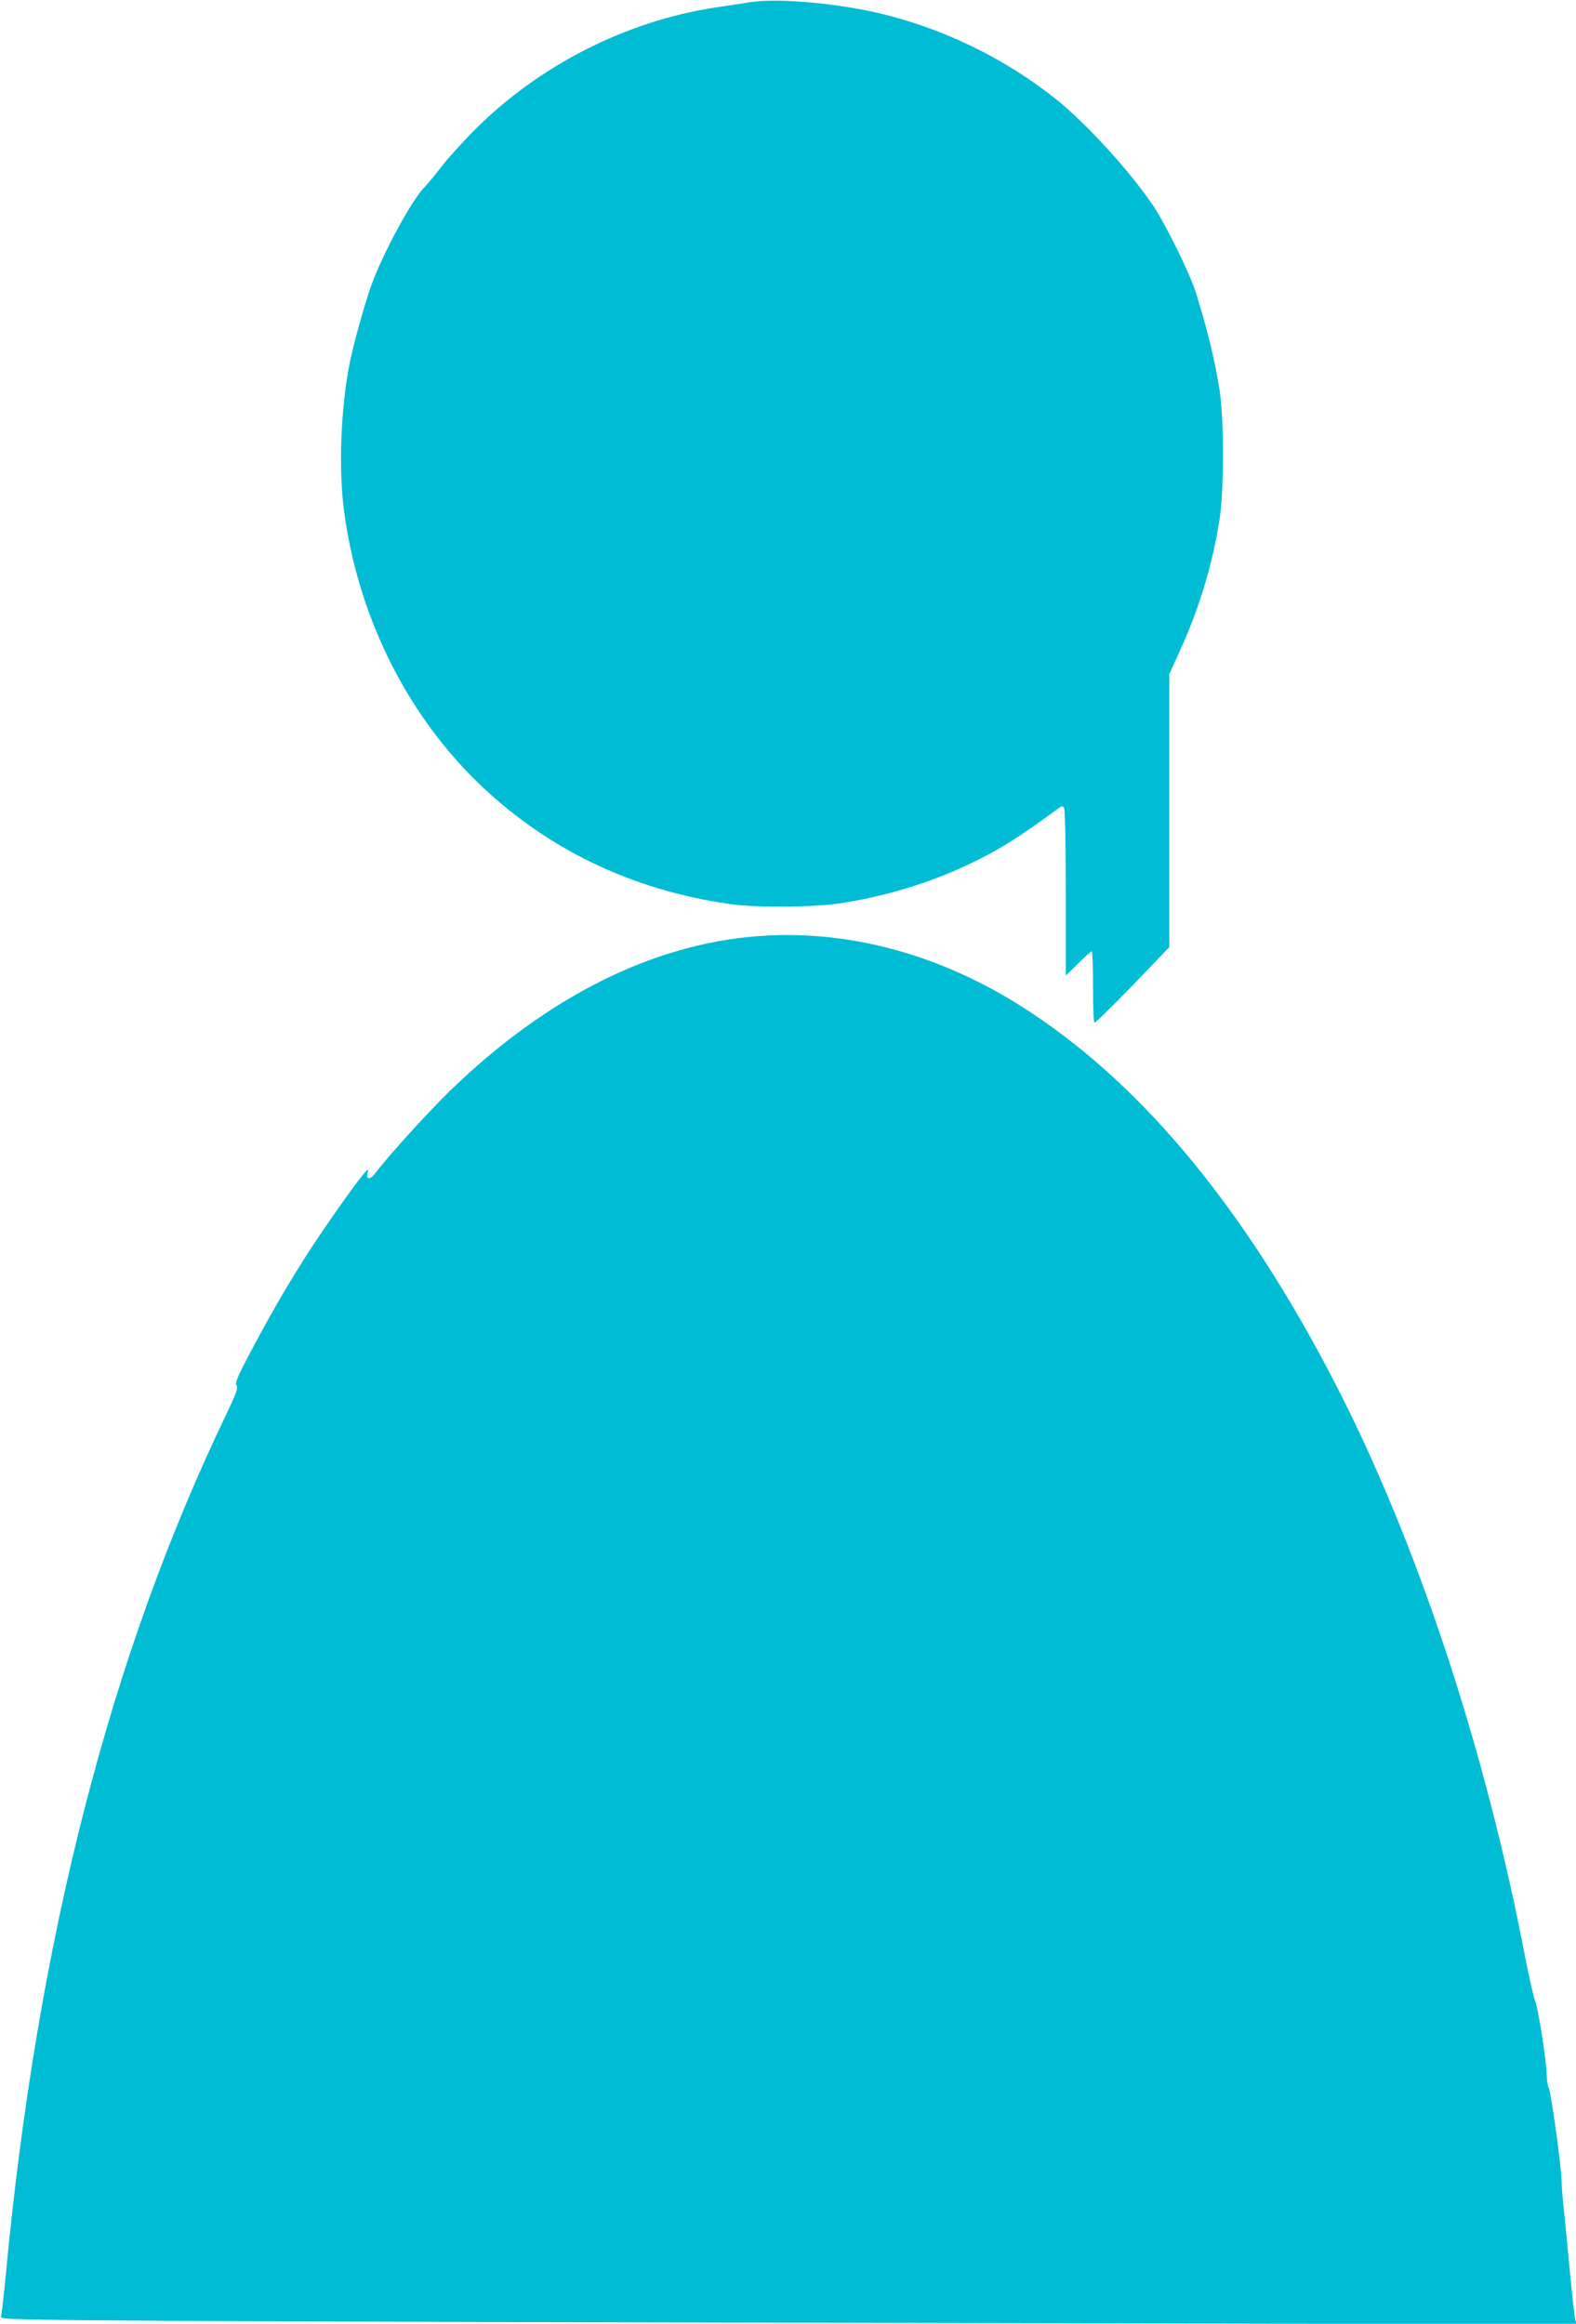
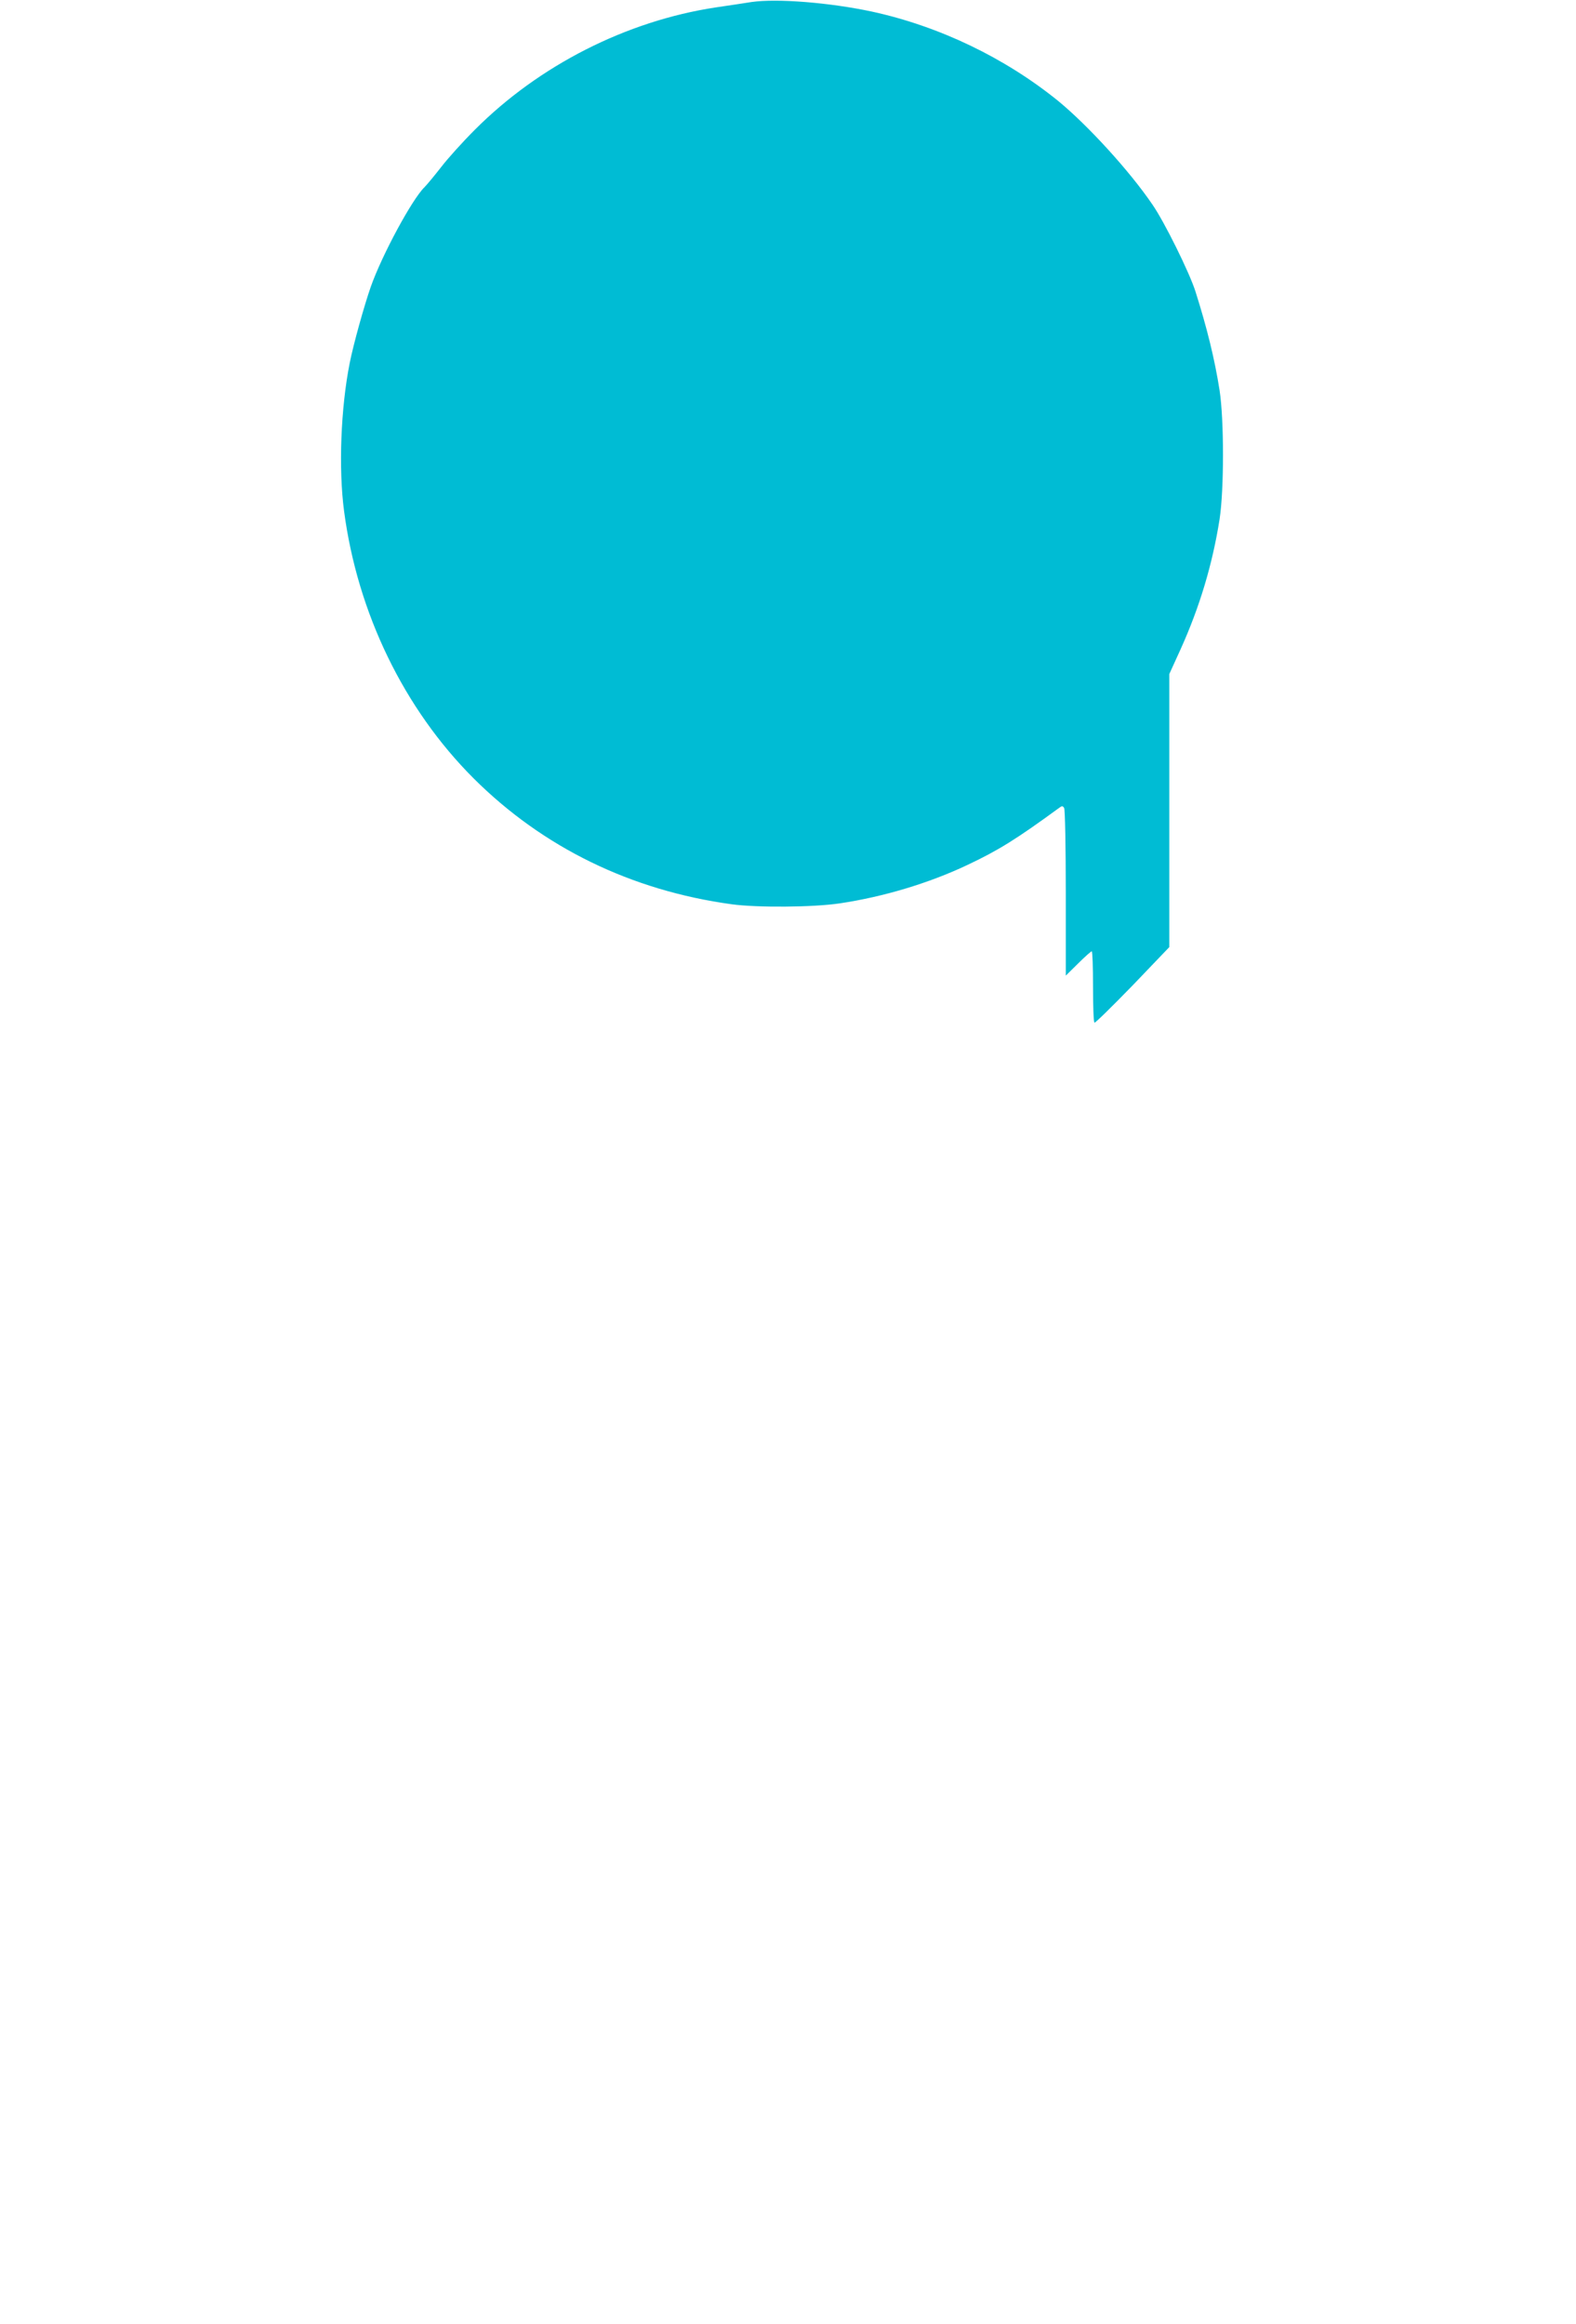
<svg xmlns="http://www.w3.org/2000/svg" version="1.0" width="868pt" height="1280pt" viewBox="0 0 868 1280" preserveAspectRatio="xMidYMid meet">
  <g transform="translate(0,1280) scale(0.1,-0.1)" fill="#00bcd4" stroke="none">
    <path d="M4140 12789 c-36 -6 -125 -19 -199 -30 -492 -75 -972 -319 -1326 -674 -66 -66 -149 -158 -185 -205 -36 -46 -77 -96 -92 -111 -68 -66 -234 -373 -296 -549 -36 -103 -96 -318 -116 -420 -49 -246 -62 -581 -31 -815 74 -562 330 -1089 713 -1472 382 -381 867 -618 1422 -694 139 -19 448 -17 595 5 242 36 493 112 702 211 172 81 271 143 505 314 17 13 21 13 29 0 5 -8 9 -216 9 -469 l0 -454 68 67 c37 37 71 67 75 67 4 0 7 -87 7 -194 0 -107 3 -197 8 -199 4 -3 98 90 210 205 l202 211 0 752 0 752 61 134 c106 234 177 471 216 719 25 162 25 548 0 710 -27 172 -69 343 -133 545 -34 106 -170 381 -236 477 -127 187 -357 438 -520 572 -294 238 -654 411 -1025 492 -234 50 -523 73 -663 53z" />
-     <path d="M4170 7643 c-578 -45 -1156 -334 -1686 -846 -120 -116 -350 -369 -415 -457 -29 -39 -54 -41 -45 -2 6 27 6 27 -24 -8 -49 -57 -229 -314 -322 -460 -108 -170 -213 -354 -310 -540 -62 -117 -74 -148 -65 -162 9 -13 -2 -44 -55 -155 -641 -1331 -1044 -2903 -1217 -4753 -11 -113 -22 -212 -26 -221 -6 -15 70 -17 922 -23 510 -3 2464 -9 4342 -12 l3414 -7 -7 24 c-3 13 -16 121 -27 239 -11 118 -26 271 -33 340 -8 69 -15 150 -15 181 -1 79 -58 494 -71 518 -6 11 -11 42 -11 68 -1 75 -48 375 -63 408 -8 17 -33 127 -56 245 -221 1153 -596 2285 -1044 3155 -487 946 -1042 1625 -1671 2043 -476 318 -1001 465 -1515 425z" />
  </g>
</svg>